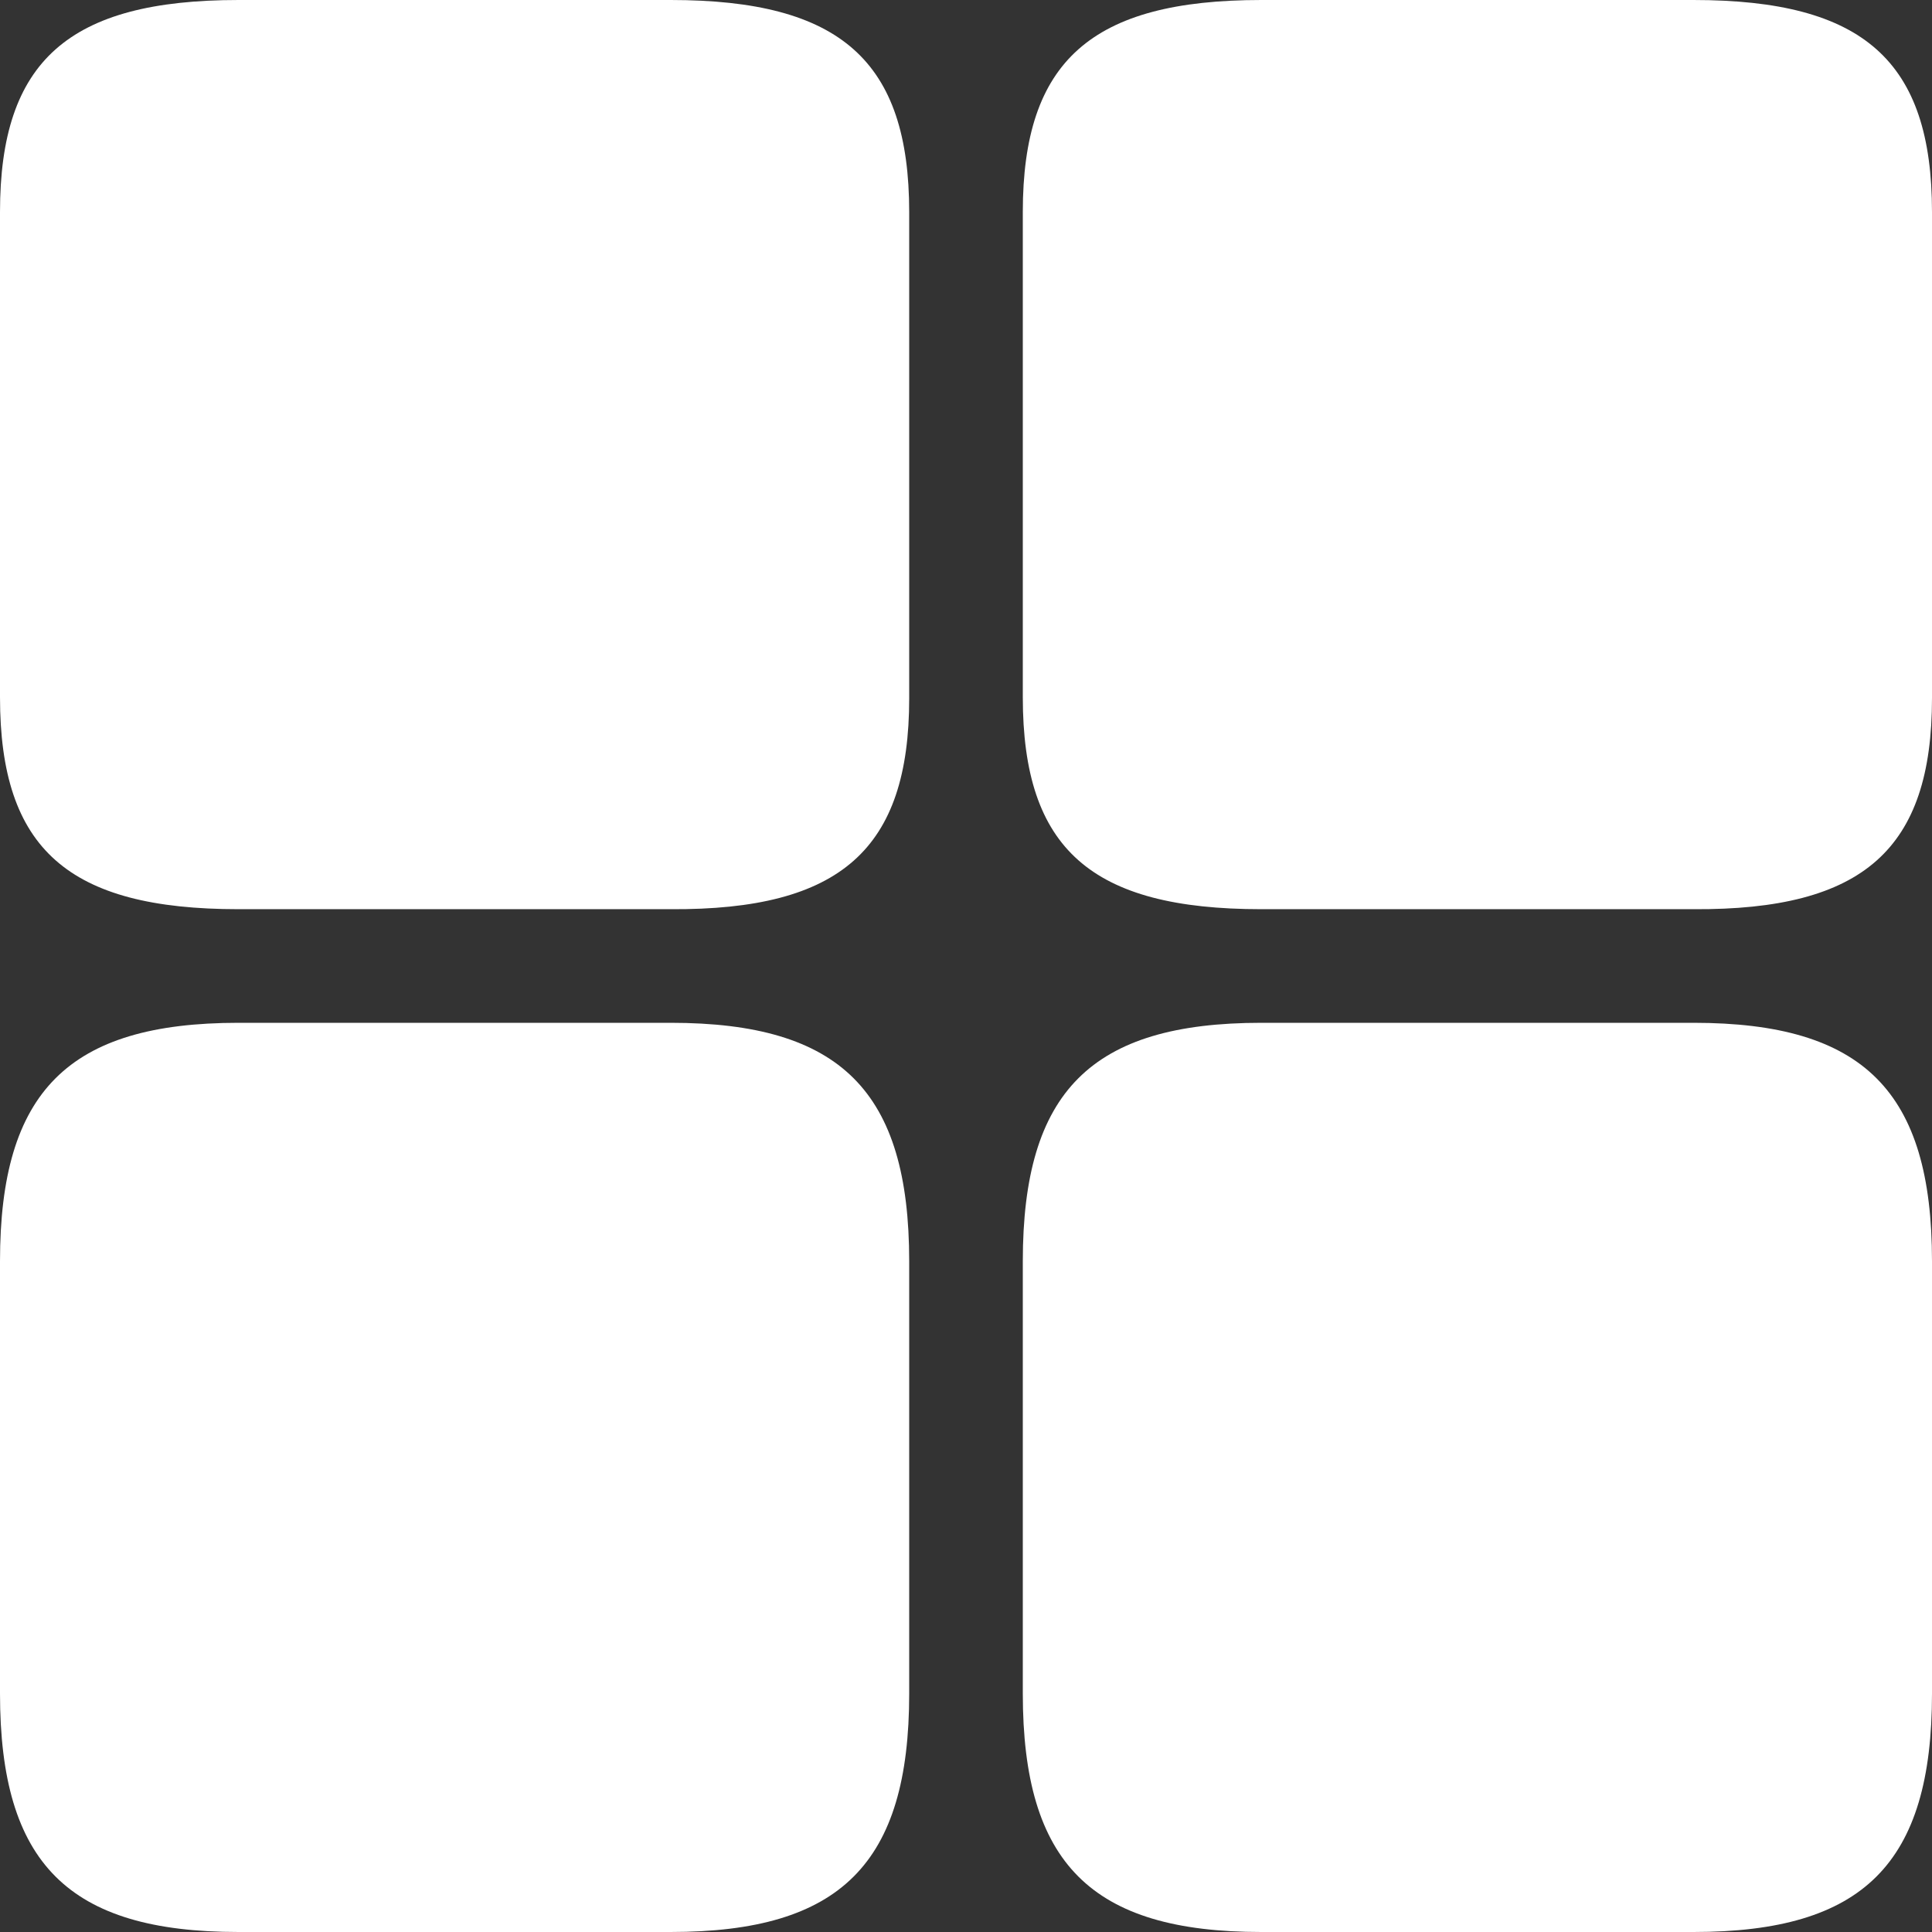
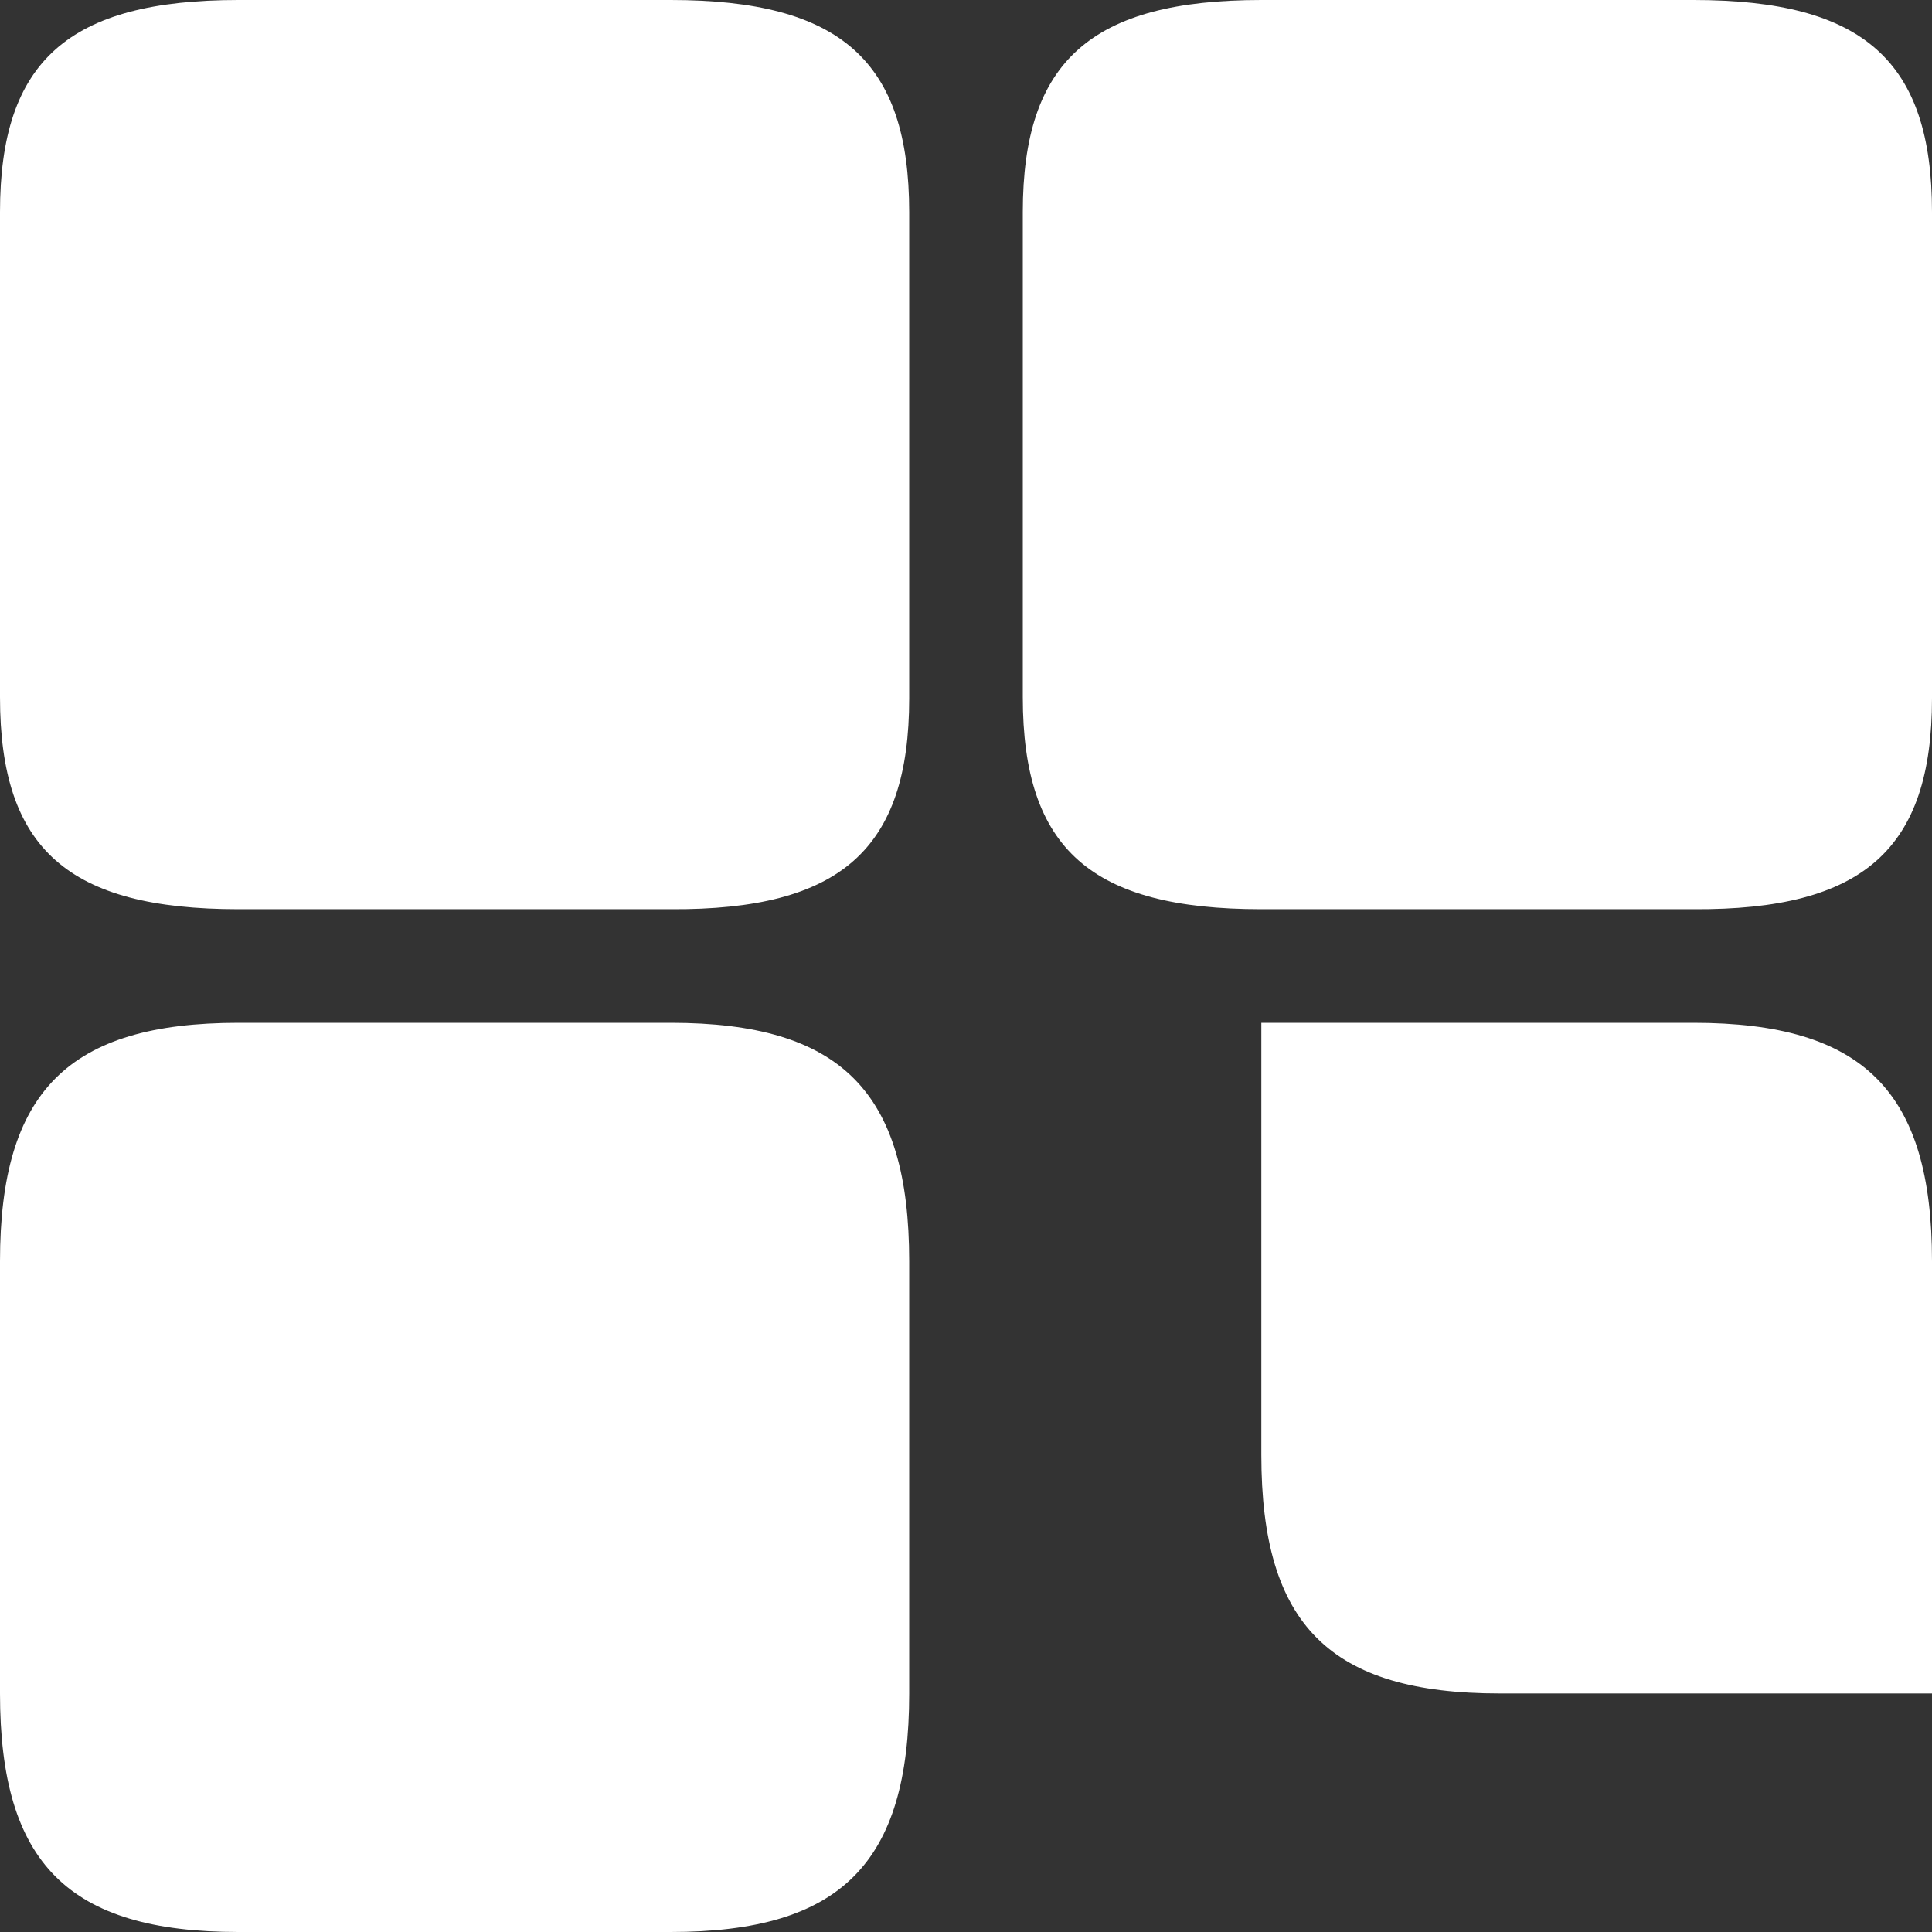
<svg xmlns="http://www.w3.org/2000/svg" width="15" height="15" viewBox="0 0 15 15" fill="none">
  <rect x="0" y="0" width="15" height="15" fill="#333333" stroke="none" />
-   <path d="M15 5.42V1.647C15 .474 14.47 0 13.148 0H9.793c-1.32 0-1.852.474-1.852 1.646v3.767c0 1.18.532 1.646 1.852 1.646h3.355C14.468 7.067 15 6.593 15 5.42zm0 7.728V9.793c0-1.32-.531-1.852-1.852-1.852H9.793c-1.32 0-1.852.532-1.852 1.852v3.355c0 1.32.532 1.852 1.852 1.852h3.355c1.32 0 1.852-.531 1.852-1.852zM7.059 5.42V1.647C7.059.474 6.527 0 5.207 0H1.852C.532 0 0 .474 0 1.646v3.767c0 1.18.531 1.646 1.852 1.646h3.355c1.32.008 1.852-.466 1.852-1.638zm0 7.728V9.793c0-1.32-.532-1.852-1.852-1.852H1.852C.532 7.941 0 8.473 0 9.793v3.355C0 14.468.531 15 1.852 15h3.355c1.32 0 1.852-.531 1.852-1.852z" fill="#fff" />
+   <path d="M15 5.42V1.647C15 .474 14.47 0 13.148 0H9.793c-1.32 0-1.852.474-1.852 1.646v3.767c0 1.18.532 1.646 1.852 1.646h3.355C14.468 7.067 15 6.593 15 5.42zm0 7.728V9.793c0-1.32-.531-1.852-1.852-1.852H9.793v3.355c0 1.32.532 1.852 1.852 1.852h3.355c1.32 0 1.852-.531 1.852-1.852zM7.059 5.42V1.647C7.059.474 6.527 0 5.207 0H1.852C.532 0 0 .474 0 1.646v3.767c0 1.18.531 1.646 1.852 1.646h3.355c1.32.008 1.852-.466 1.852-1.638zm0 7.728V9.793c0-1.32-.532-1.852-1.852-1.852H1.852C.532 7.941 0 8.473 0 9.793v3.355C0 14.468.531 15 1.852 15h3.355c1.32 0 1.852-.531 1.852-1.852z" fill="#fff" />
</svg>